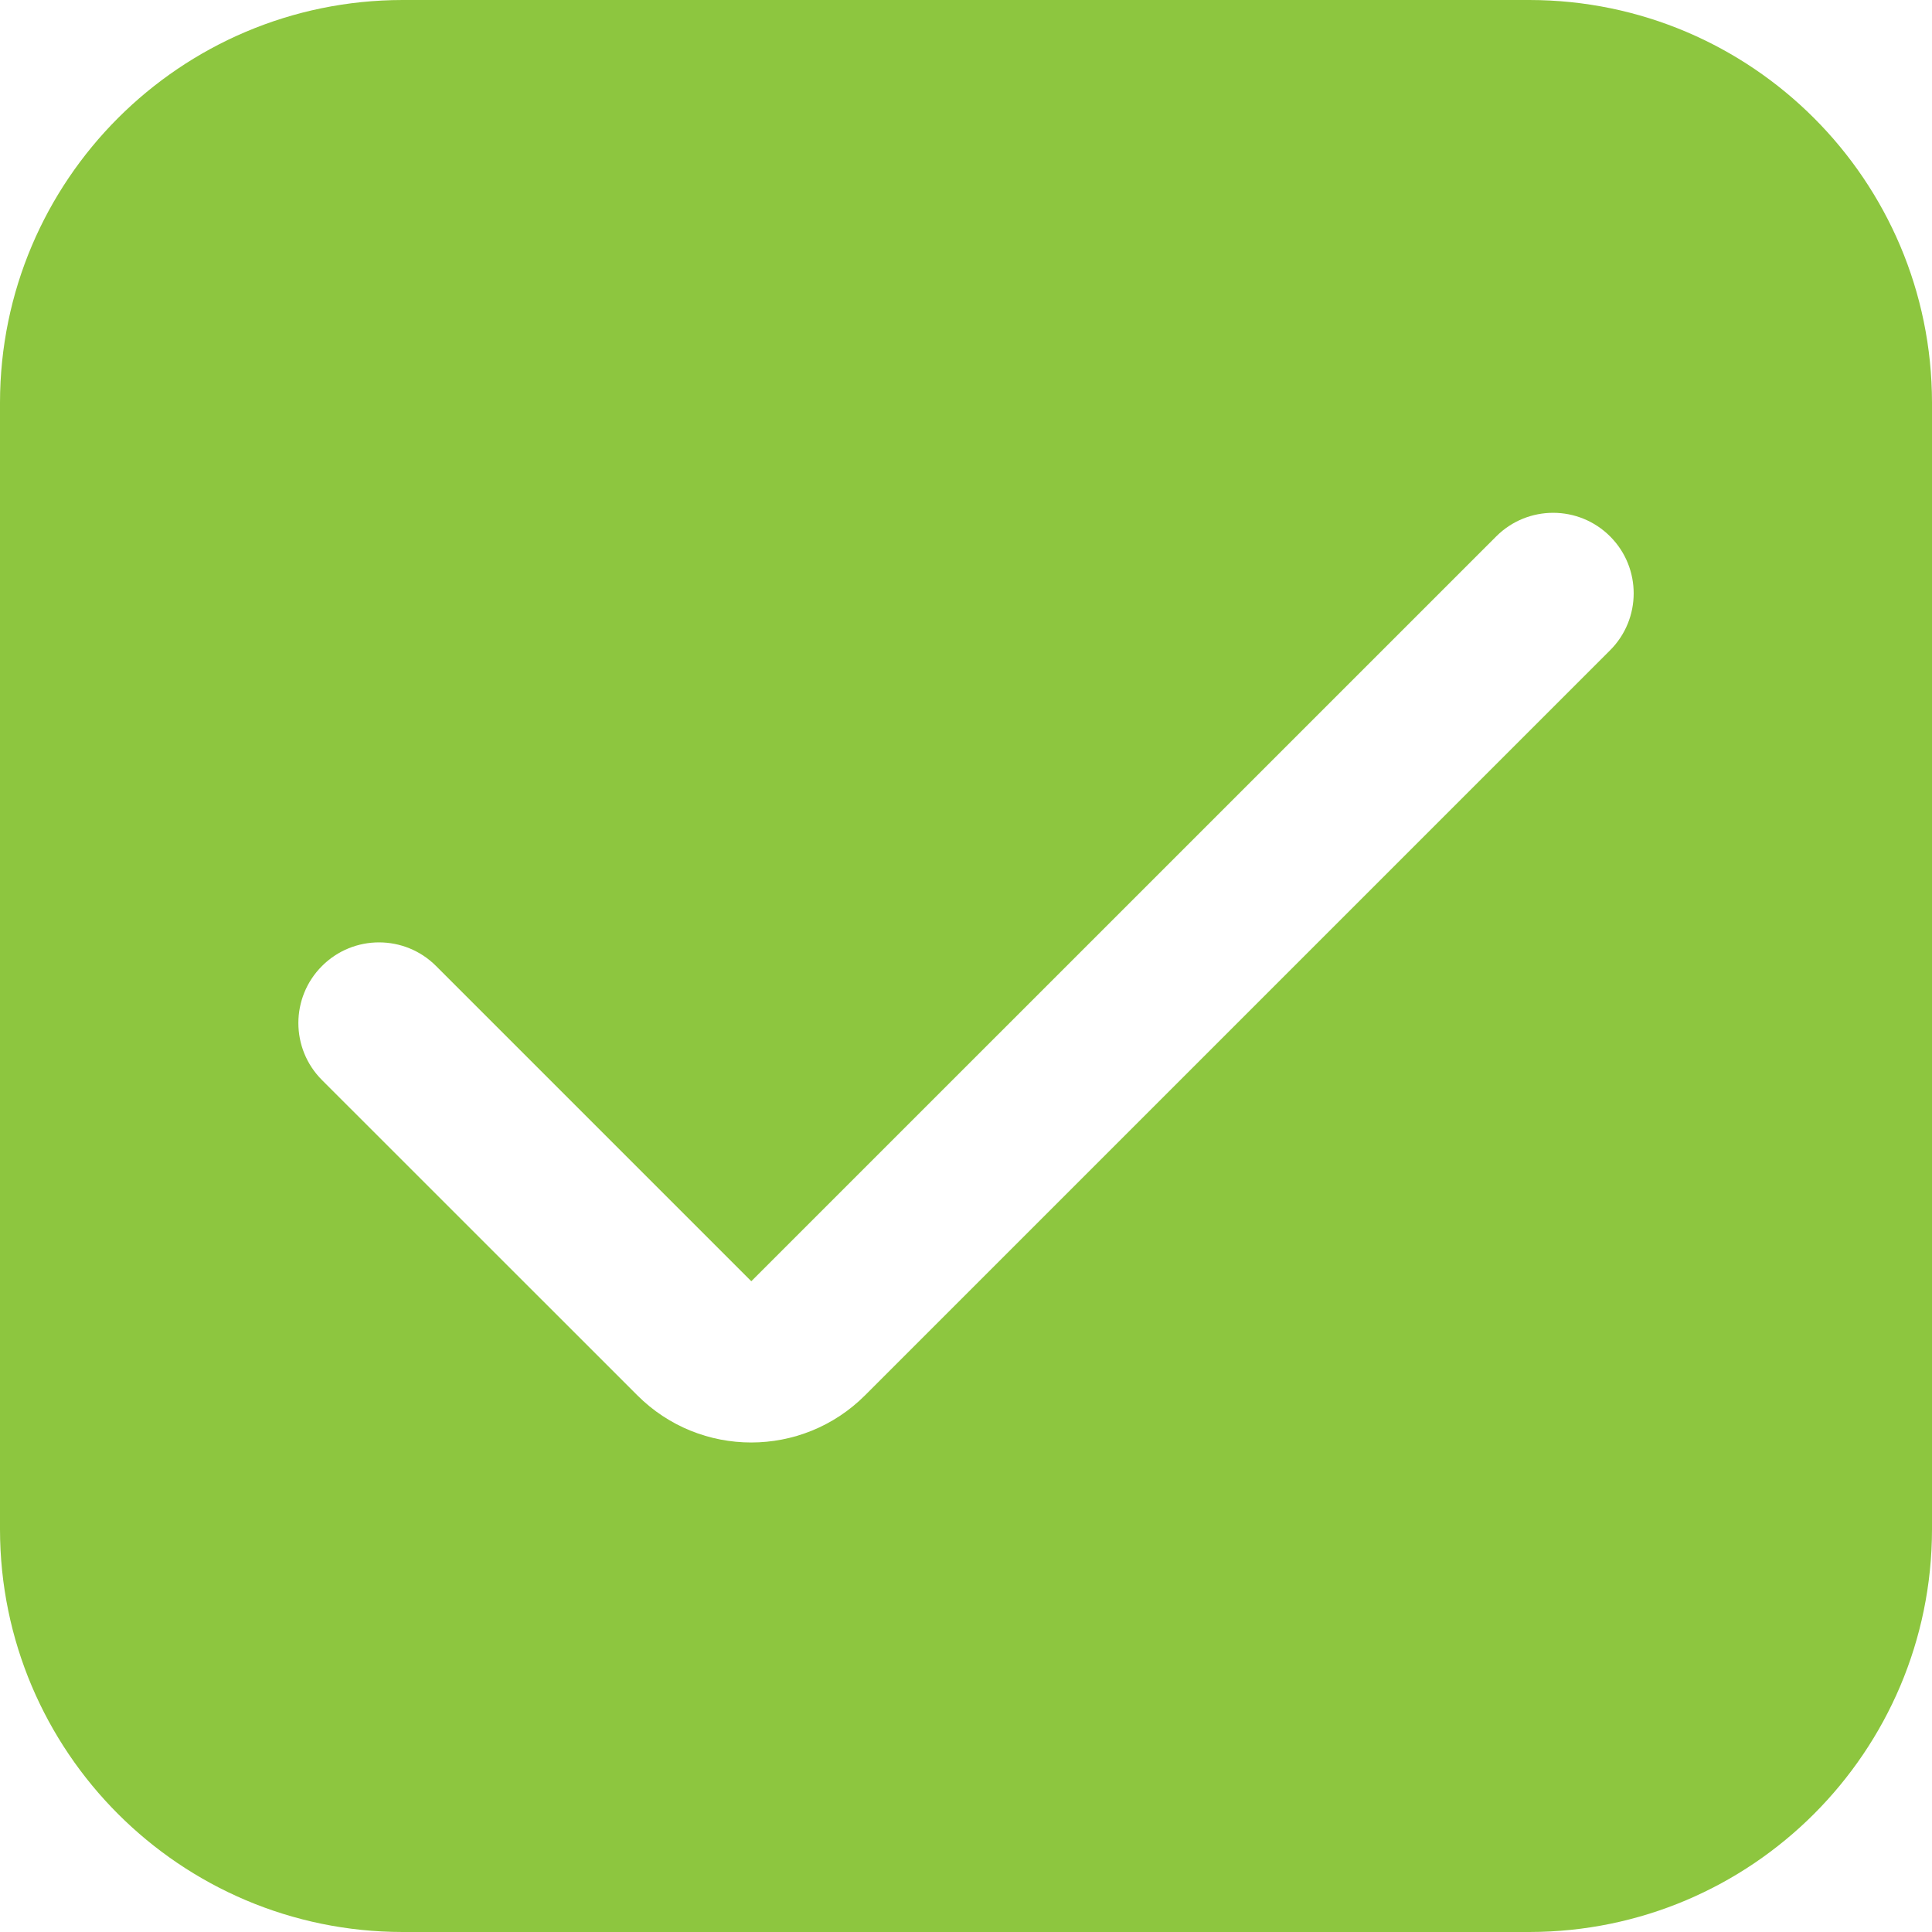
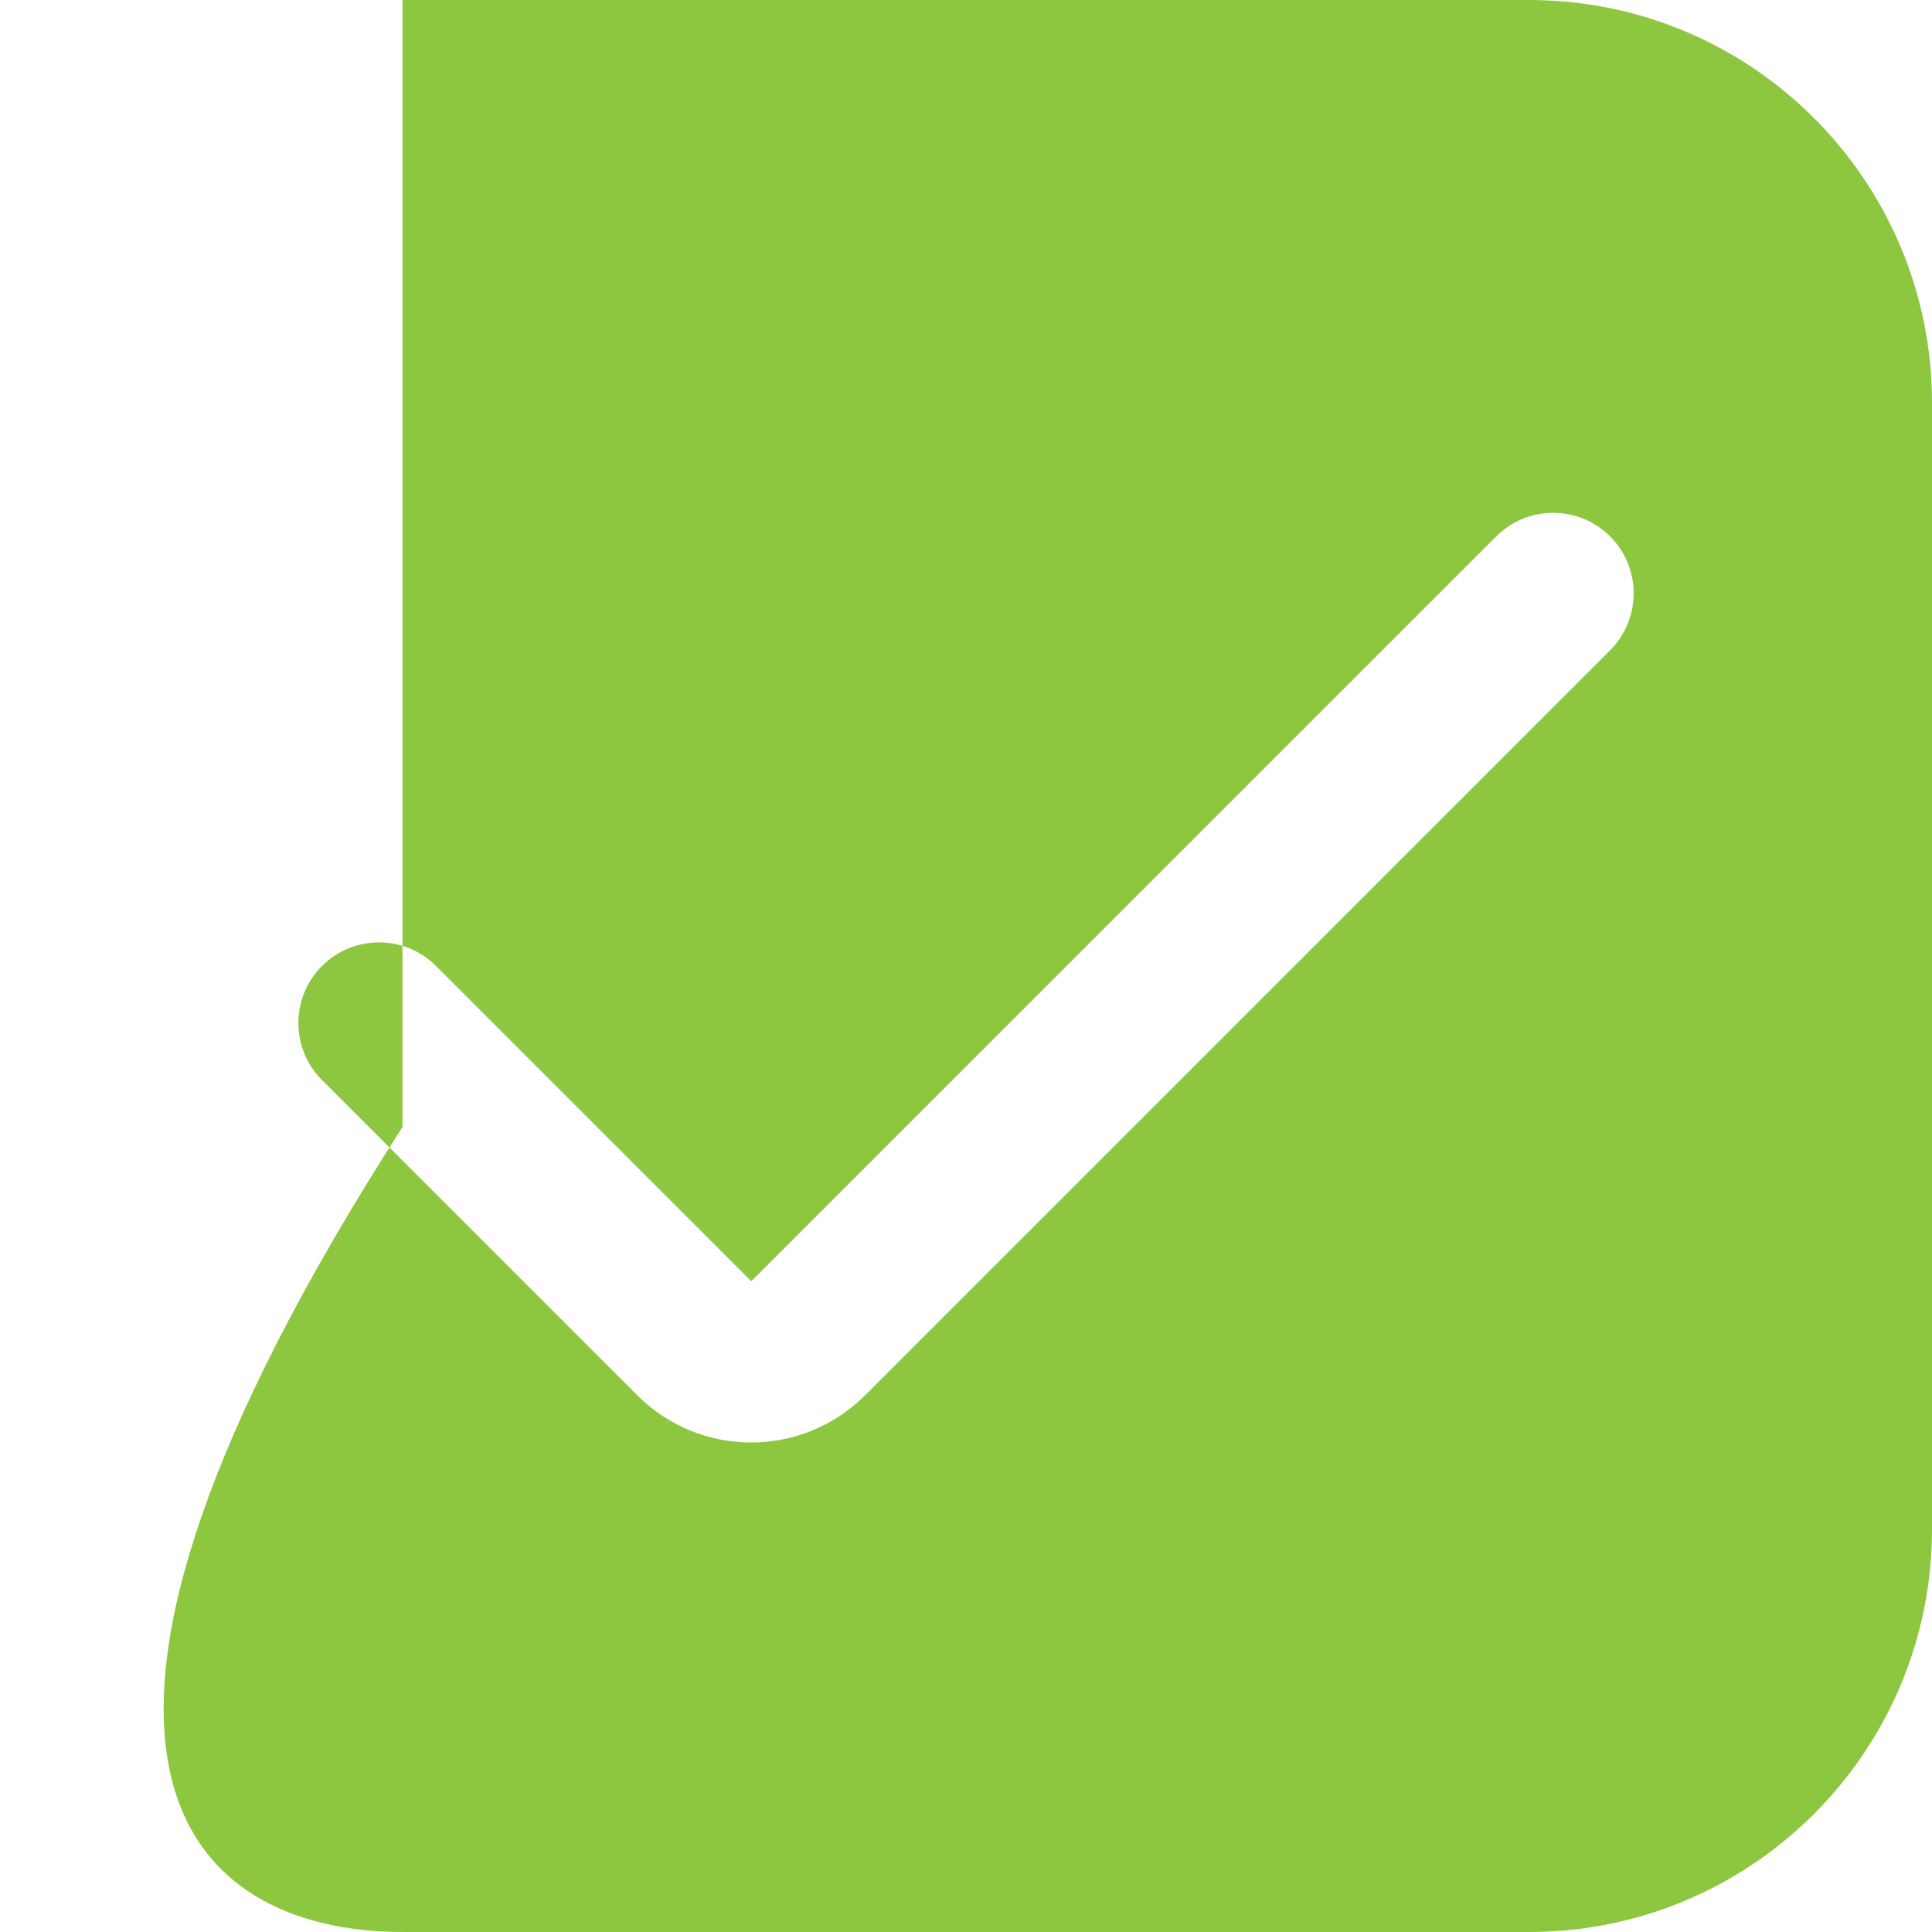
<svg xmlns="http://www.w3.org/2000/svg" version="1.1" width="512" height="512" x="0" y="0" viewBox="0 0 512 512" style="enable-background:new 0 0 512 512" xml:space="preserve" class="">
  <g>
-     <path d="M405.333 0H106.667C47.786.071.071 47.786 0 106.667v298.667C.071 464.214 47.786 511.93 106.667 512h298.667c58.88-.07 106.596-47.786 106.666-106.667V106.667C511.93 47.786 464.214.071 405.333 0zm21.334 172.352L229.248 369.771c-16.659 16.666-43.674 16.671-60.34.012l-.012-.012-83.563-83.541c-8.348-8.348-8.348-21.882 0-30.229s21.882-8.348 30.229 0l83.541 83.541 197.44-197.419c8.348-8.318 21.858-8.294 30.176.053 8.319 8.348 8.295 21.858-.052 30.176z" fill="#8dc63f" opacity="1" data-original="#000000" class="" />
+     <path d="M405.333 0H106.667v298.667C.071 464.214 47.786 511.93 106.667 512h298.667c58.88-.07 106.596-47.786 106.666-106.667V106.667C511.93 47.786 464.214.071 405.333 0zm21.334 172.352L229.248 369.771c-16.659 16.666-43.674 16.671-60.34.012l-.012-.012-83.563-83.541c-8.348-8.348-8.348-21.882 0-30.229s21.882-8.348 30.229 0l83.541 83.541 197.44-197.419c8.348-8.318 21.858-8.294 30.176.053 8.319 8.348 8.295 21.858-.052 30.176z" fill="#8dc63f" opacity="1" data-original="#000000" class="" />
  </g>
</svg>